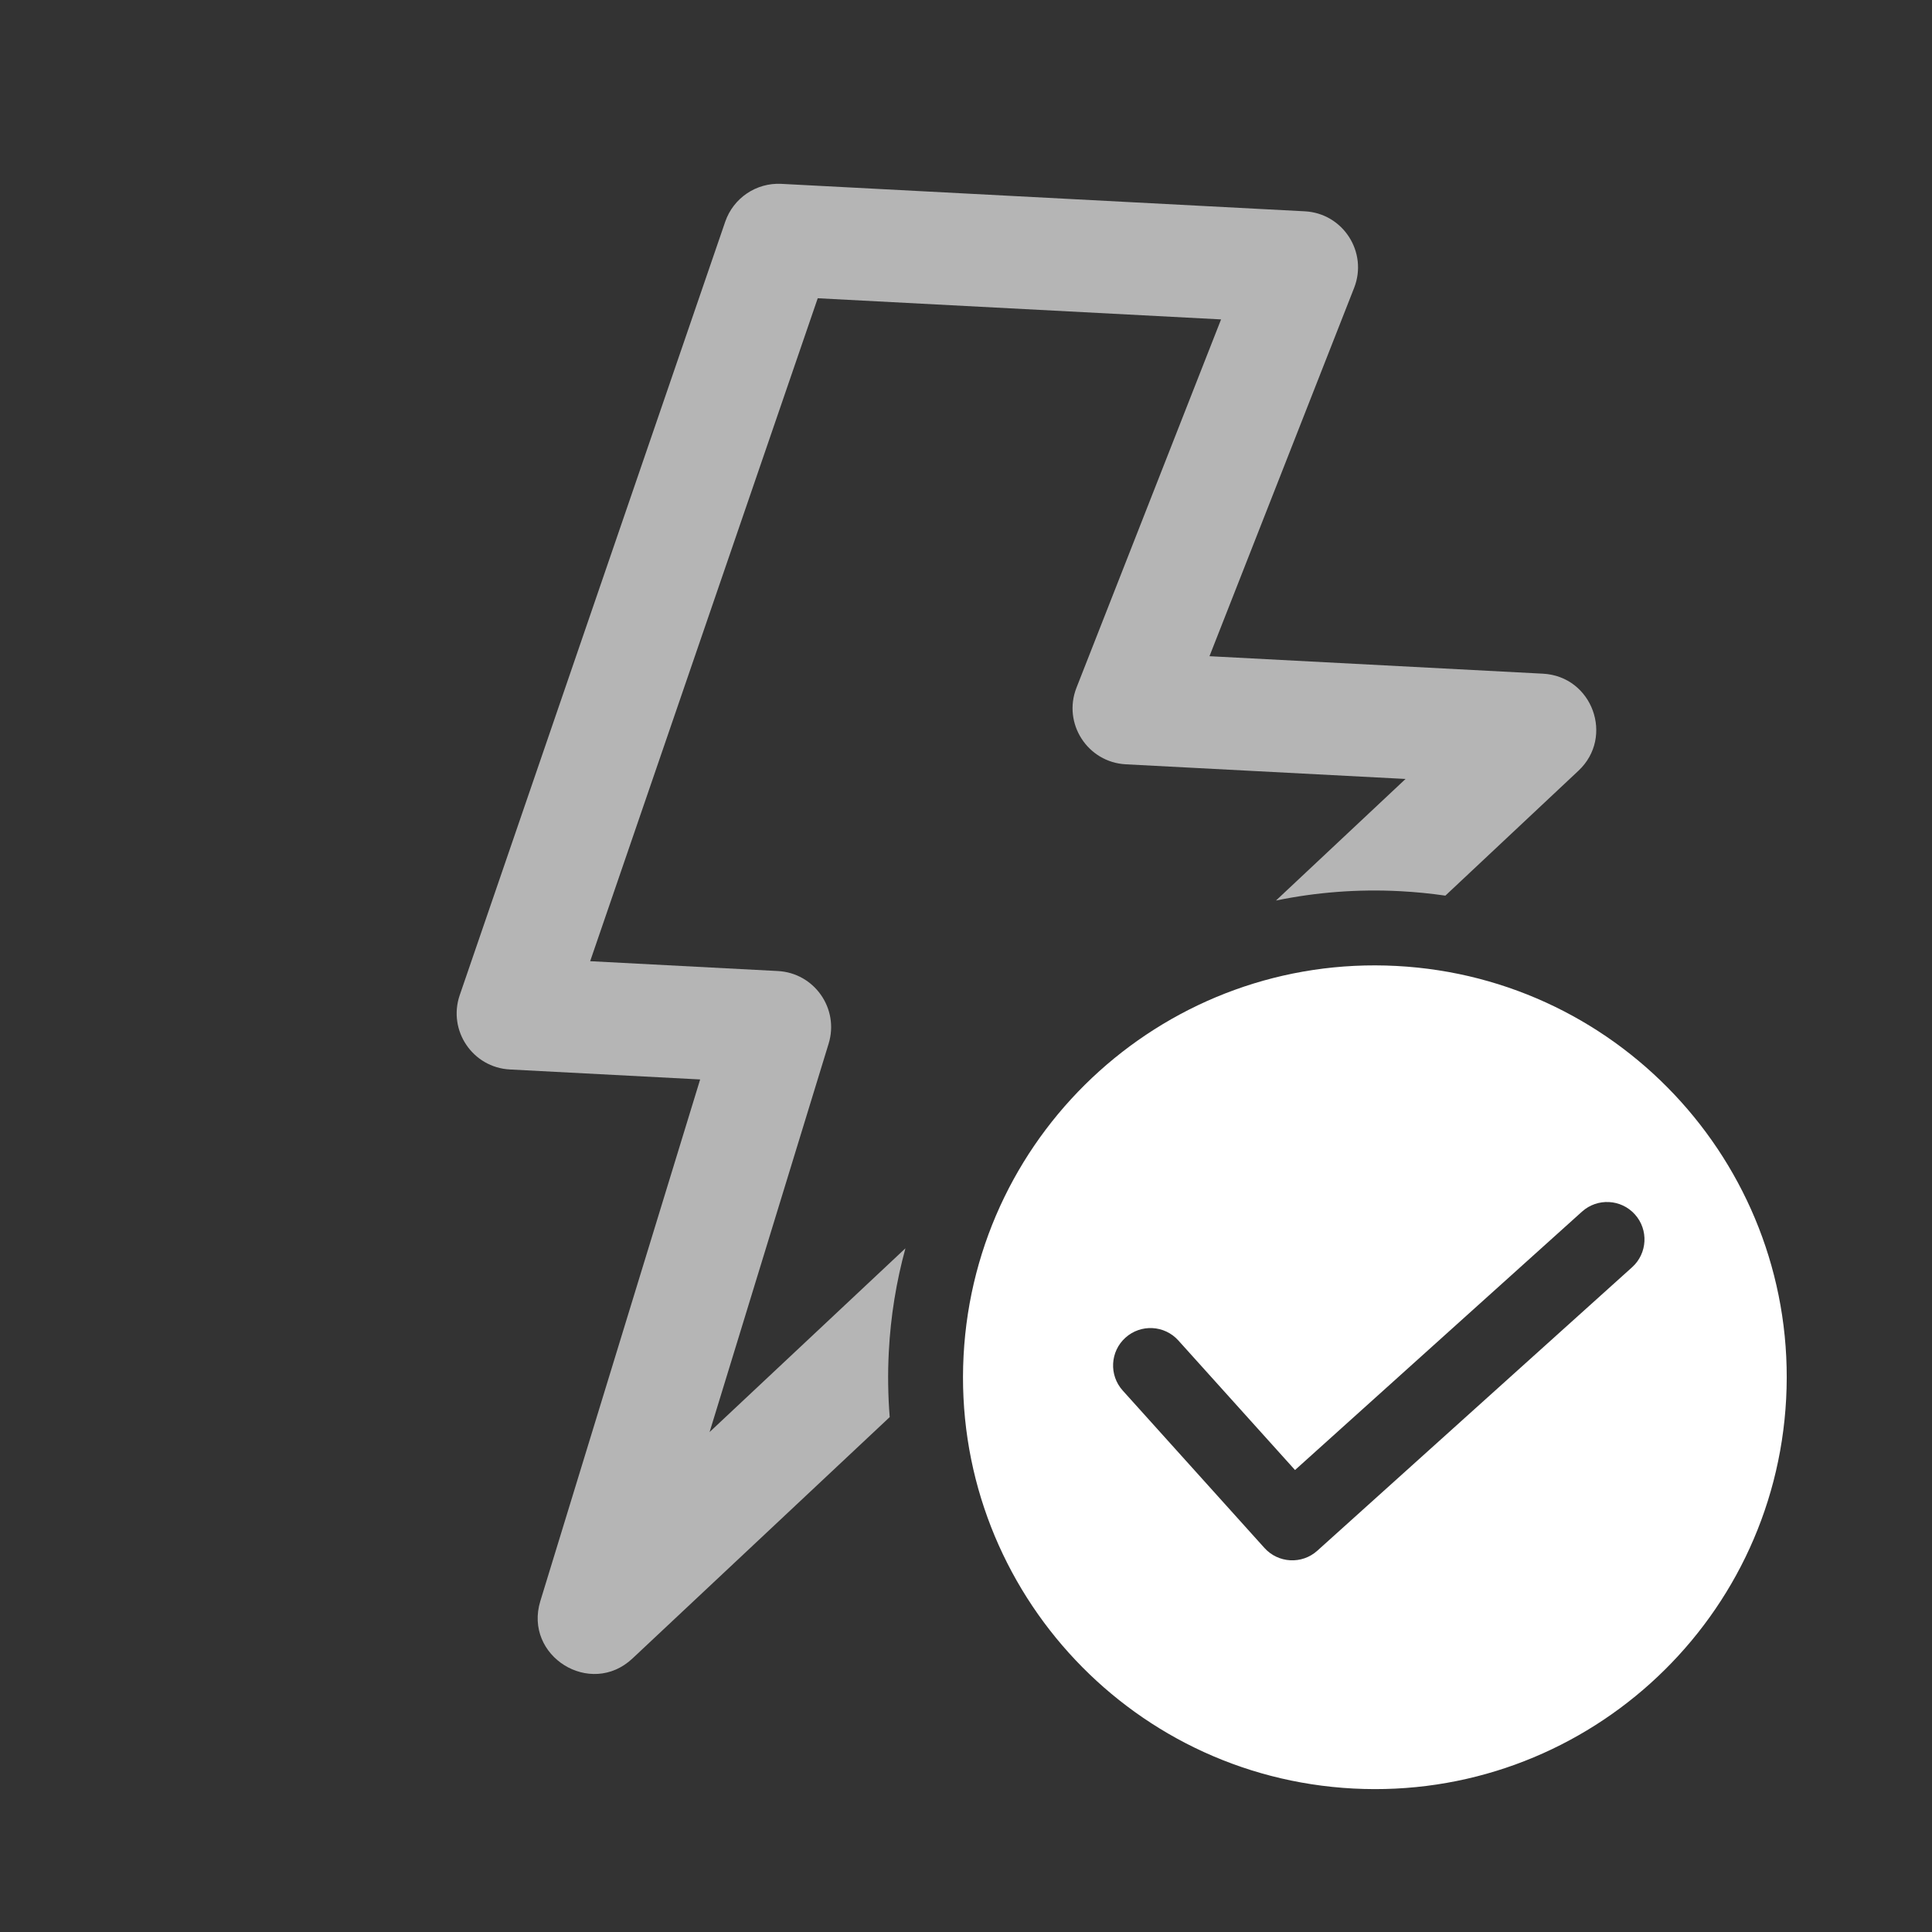
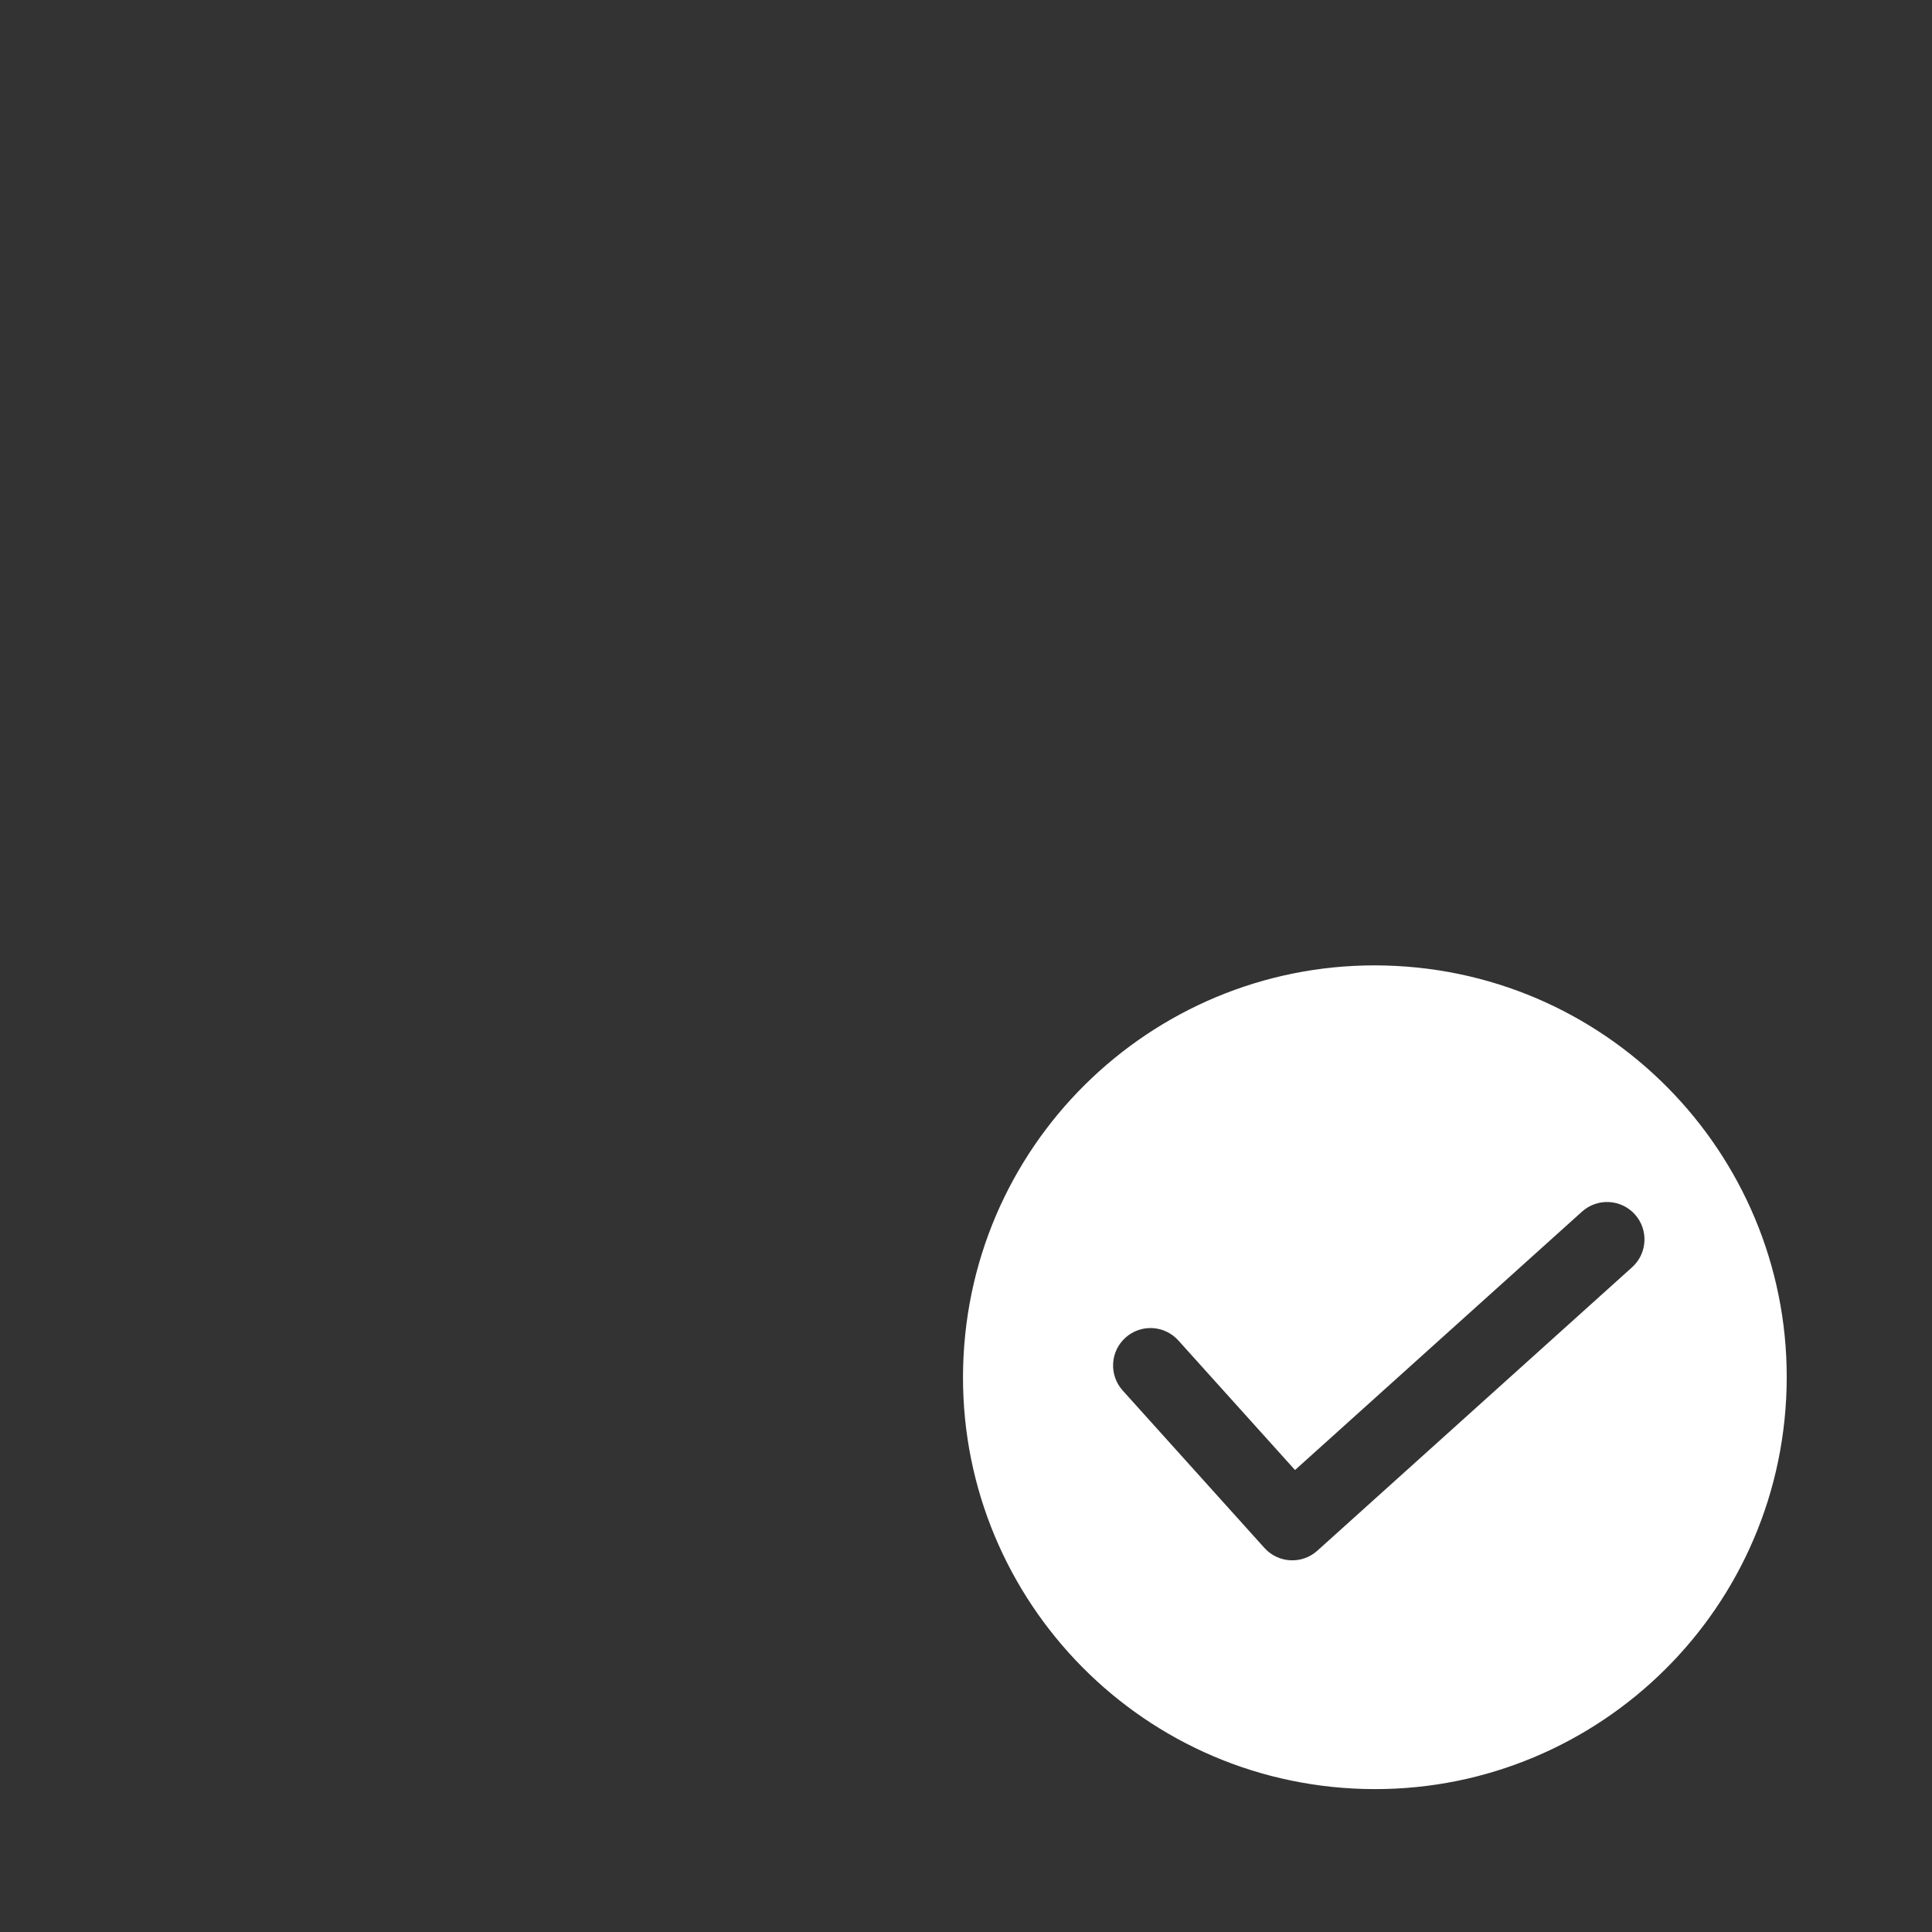
<svg xmlns="http://www.w3.org/2000/svg" width="43" height="43" viewBox="0 0 43 43" fill="none">
  <rect x="0" y="0" width="43" height="43" fill="#333333" stroke="none" />
-   <path d="M12.026 35.635L15.583 24.025L11.349 23.803C10.52 23.76 9.963 22.935 10.232 22.149L16.141 4.935C16.323 4.407 16.832 4.063 17.389 4.092L29.04 4.703C29.892 4.747 30.45 5.614 30.138 6.408L26.919 14.605L34.341 14.994C35.441 15.052 35.934 16.401 35.131 17.154L32.169 19.934C31.84 19.886 31.506 19.853 31.167 19.835C30.217 19.785 29.289 19.859 28.399 20.043L31.283 17.337L25.057 17.011C24.205 16.966 23.647 16.1 23.959 15.306L27.177 7.109L18.2 6.638L13.135 21.393L17.313 21.612C18.125 21.655 18.681 22.449 18.443 23.227L15.793 31.873L20.152 27.783C19.95 28.521 19.823 29.291 19.782 30.086C19.756 30.577 19.764 31.063 19.802 31.54L14.076 36.913C13.142 37.789 11.651 36.86 12.026 35.635Z" fill="white" fill-opacity="0.64" />
  <path d="M30.12 39.807C35.176 40.072 39.489 36.189 39.754 31.133C40.019 26.077 36.135 21.764 31.08 21.499C26.024 21.234 21.711 25.118 21.446 30.173C21.181 35.229 25.065 39.542 30.12 39.807ZM36.325 28.205L29.319 34.514C28.977 34.822 28.45 34.794 28.142 34.452L24.988 30.949C24.68 30.607 24.707 30.08 25.049 29.772C25.391 29.464 25.918 29.492 26.226 29.834L28.823 32.718L35.21 26.967C35.552 26.659 36.079 26.686 36.387 27.028C36.695 27.37 36.667 27.897 36.325 28.205Z" fill="white" />
</svg>